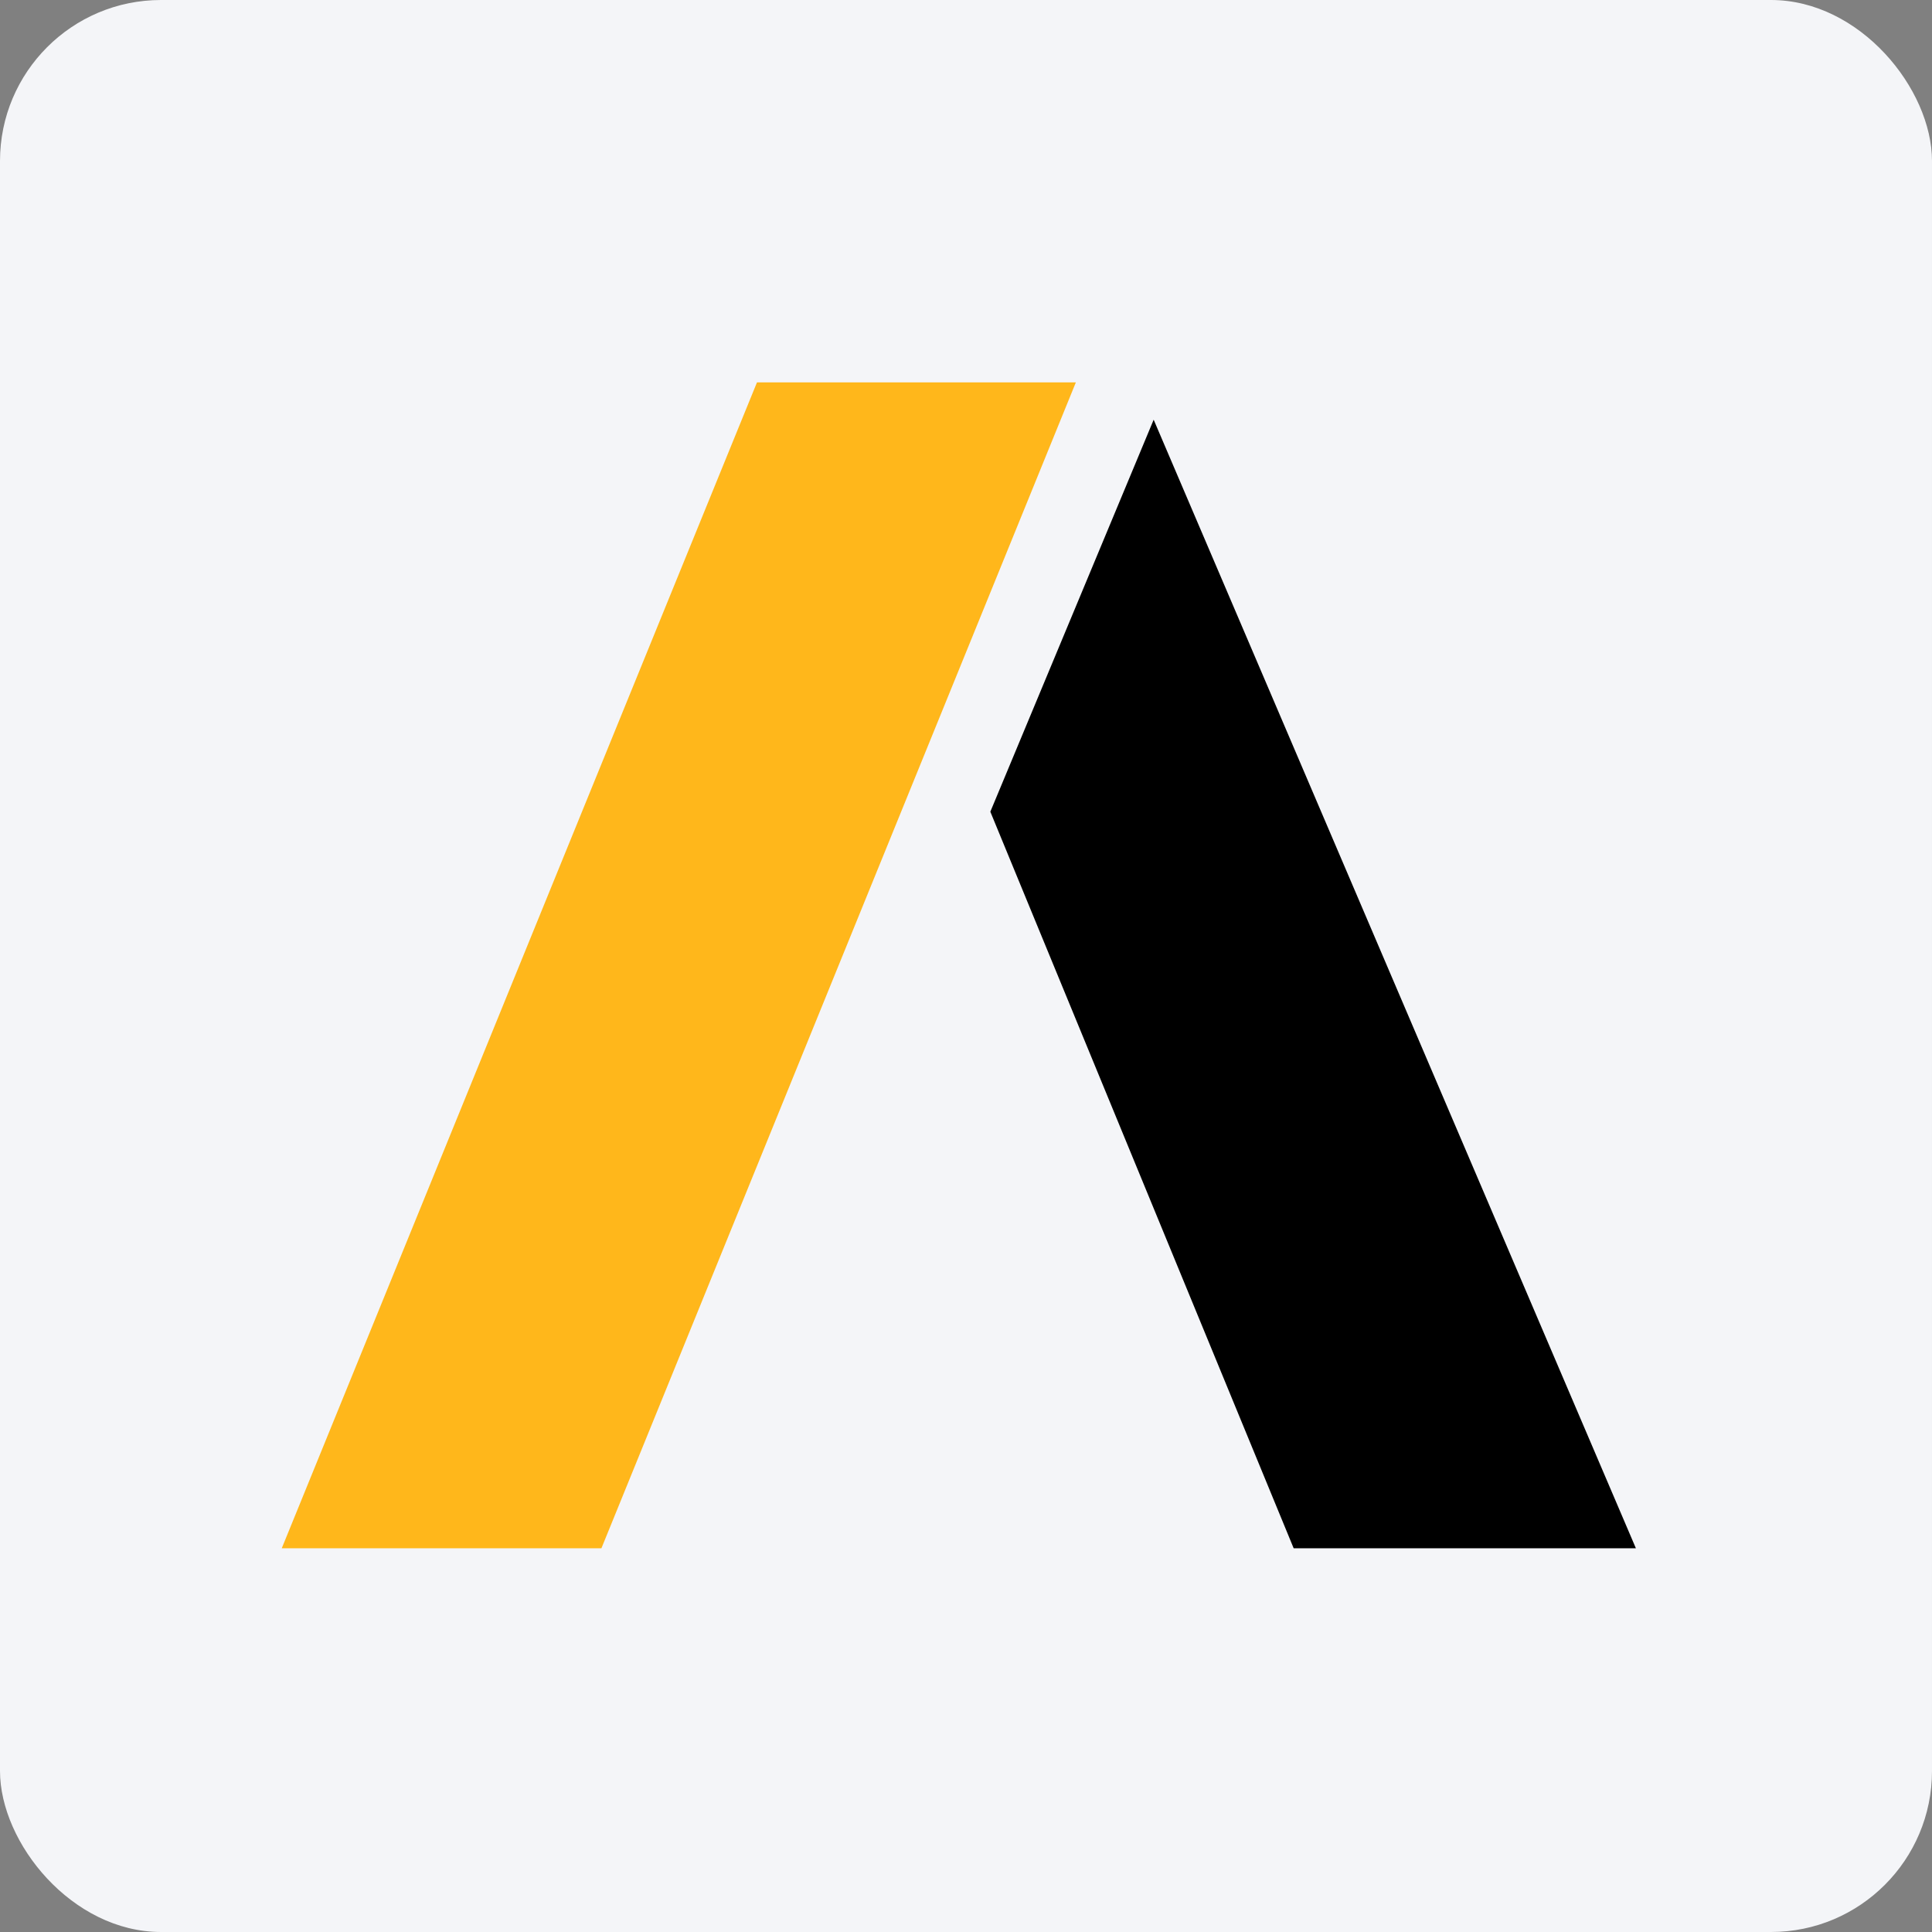
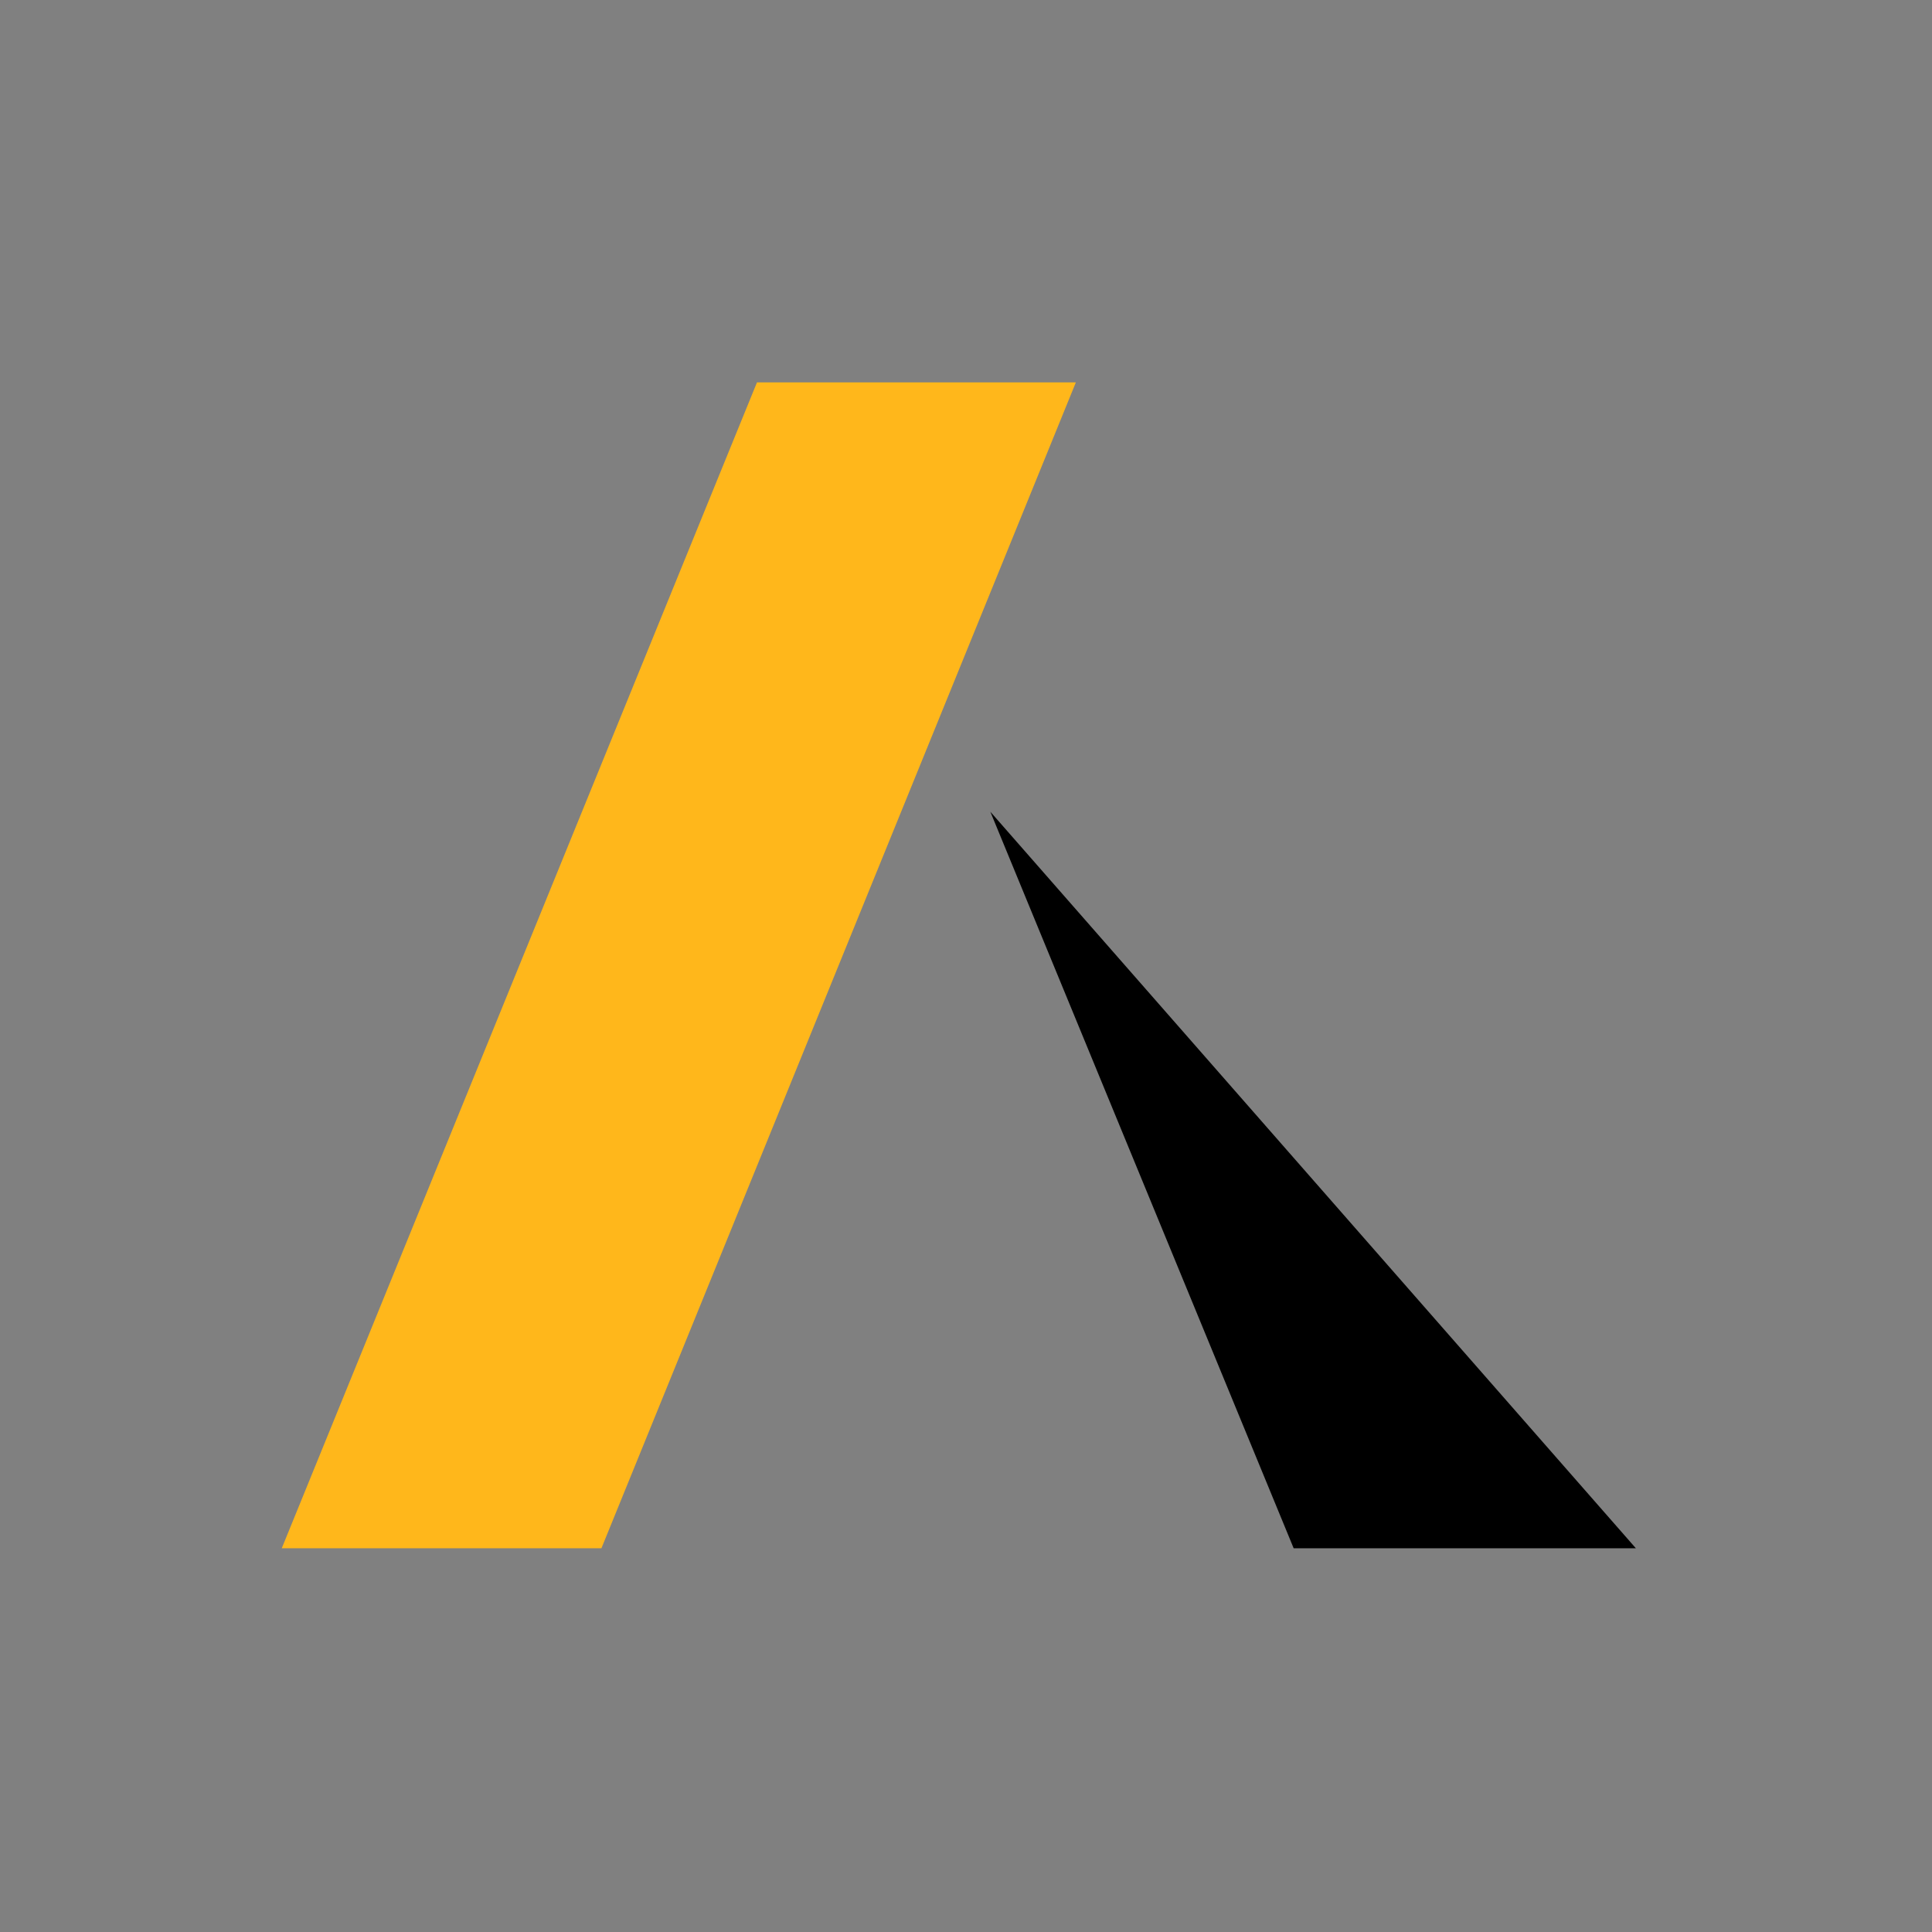
<svg xmlns="http://www.w3.org/2000/svg" width="96" height="96" viewBox="0 0 96 96" fill="none">
  <rect x="0" y="0" width="96" height="96" fill="#808080" stroke="none" />
-   <rect width="96" height="96" rx="8" fill="#F4F5F8" />
  <path d="M37.614 19L14 76.933H29.884L53.459 19H37.614Z" fill="#FFB71B" />
-   <path d="M49.209 40.334L64.282 76.934H81.287L57.325 20.855L49.209 40.334Z" fill="black" />
+   <path d="M49.209 40.334L64.282 76.934H81.287L49.209 40.334Z" fill="black" />
</svg>